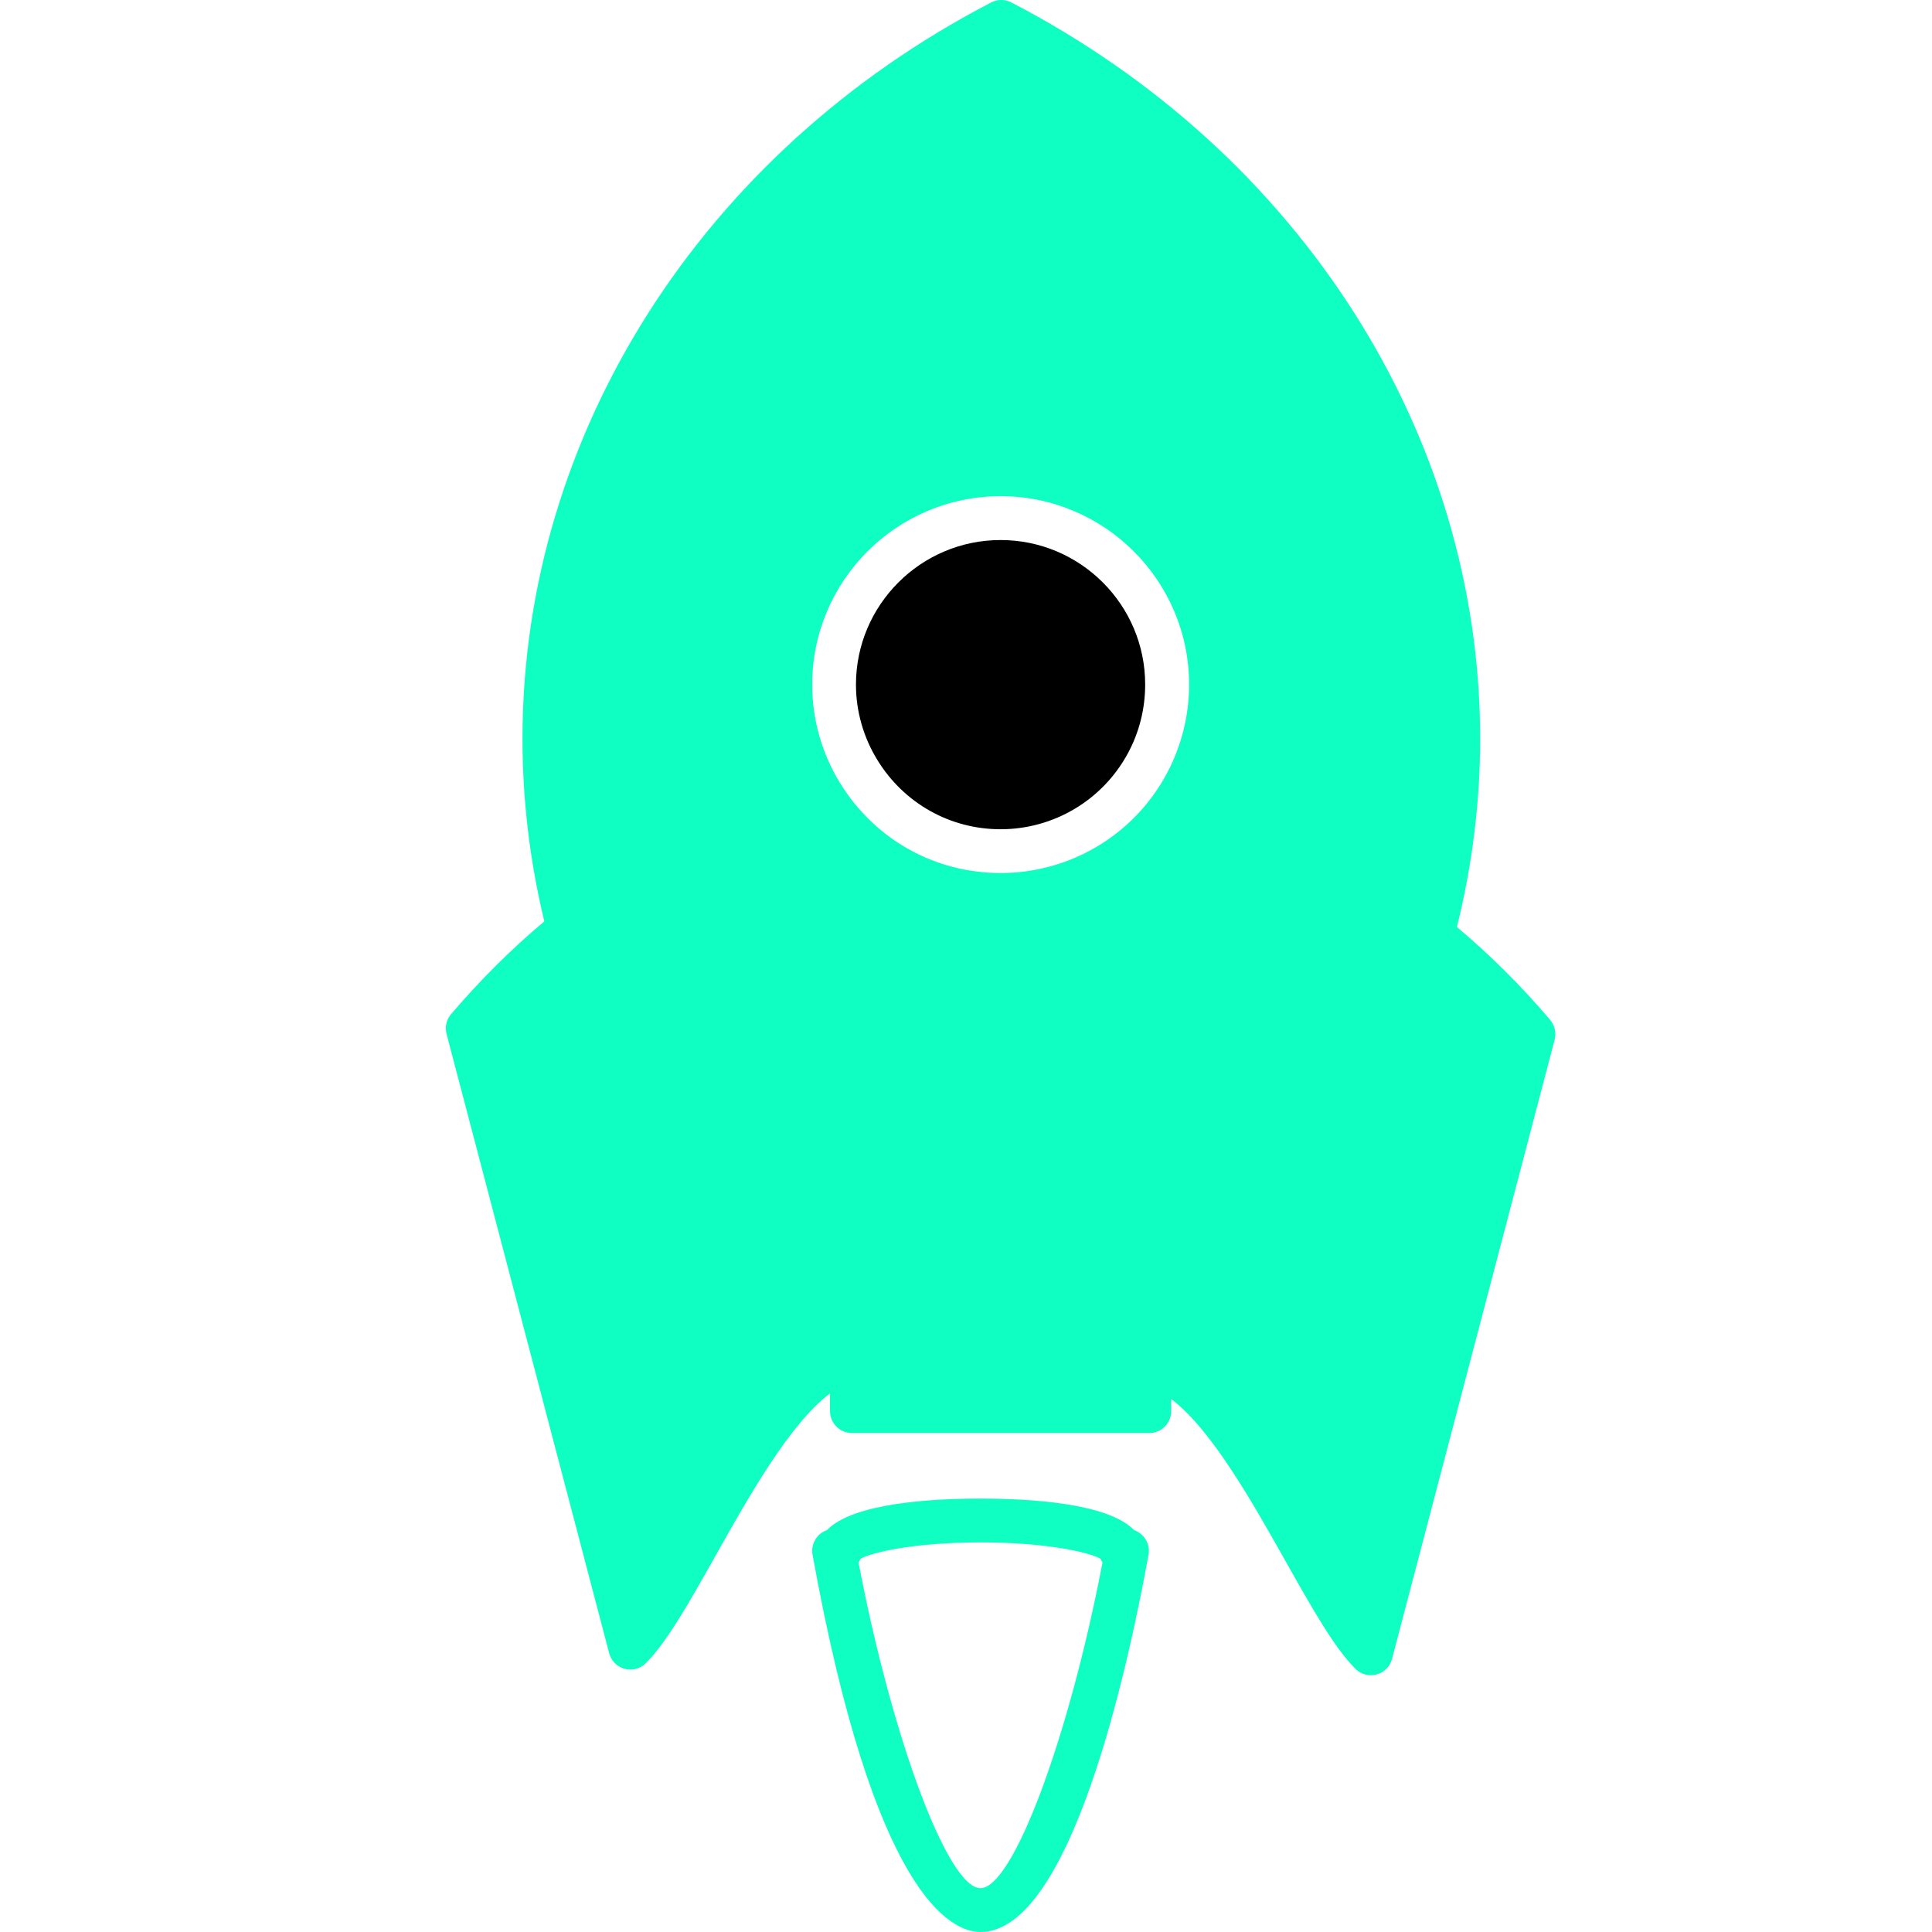
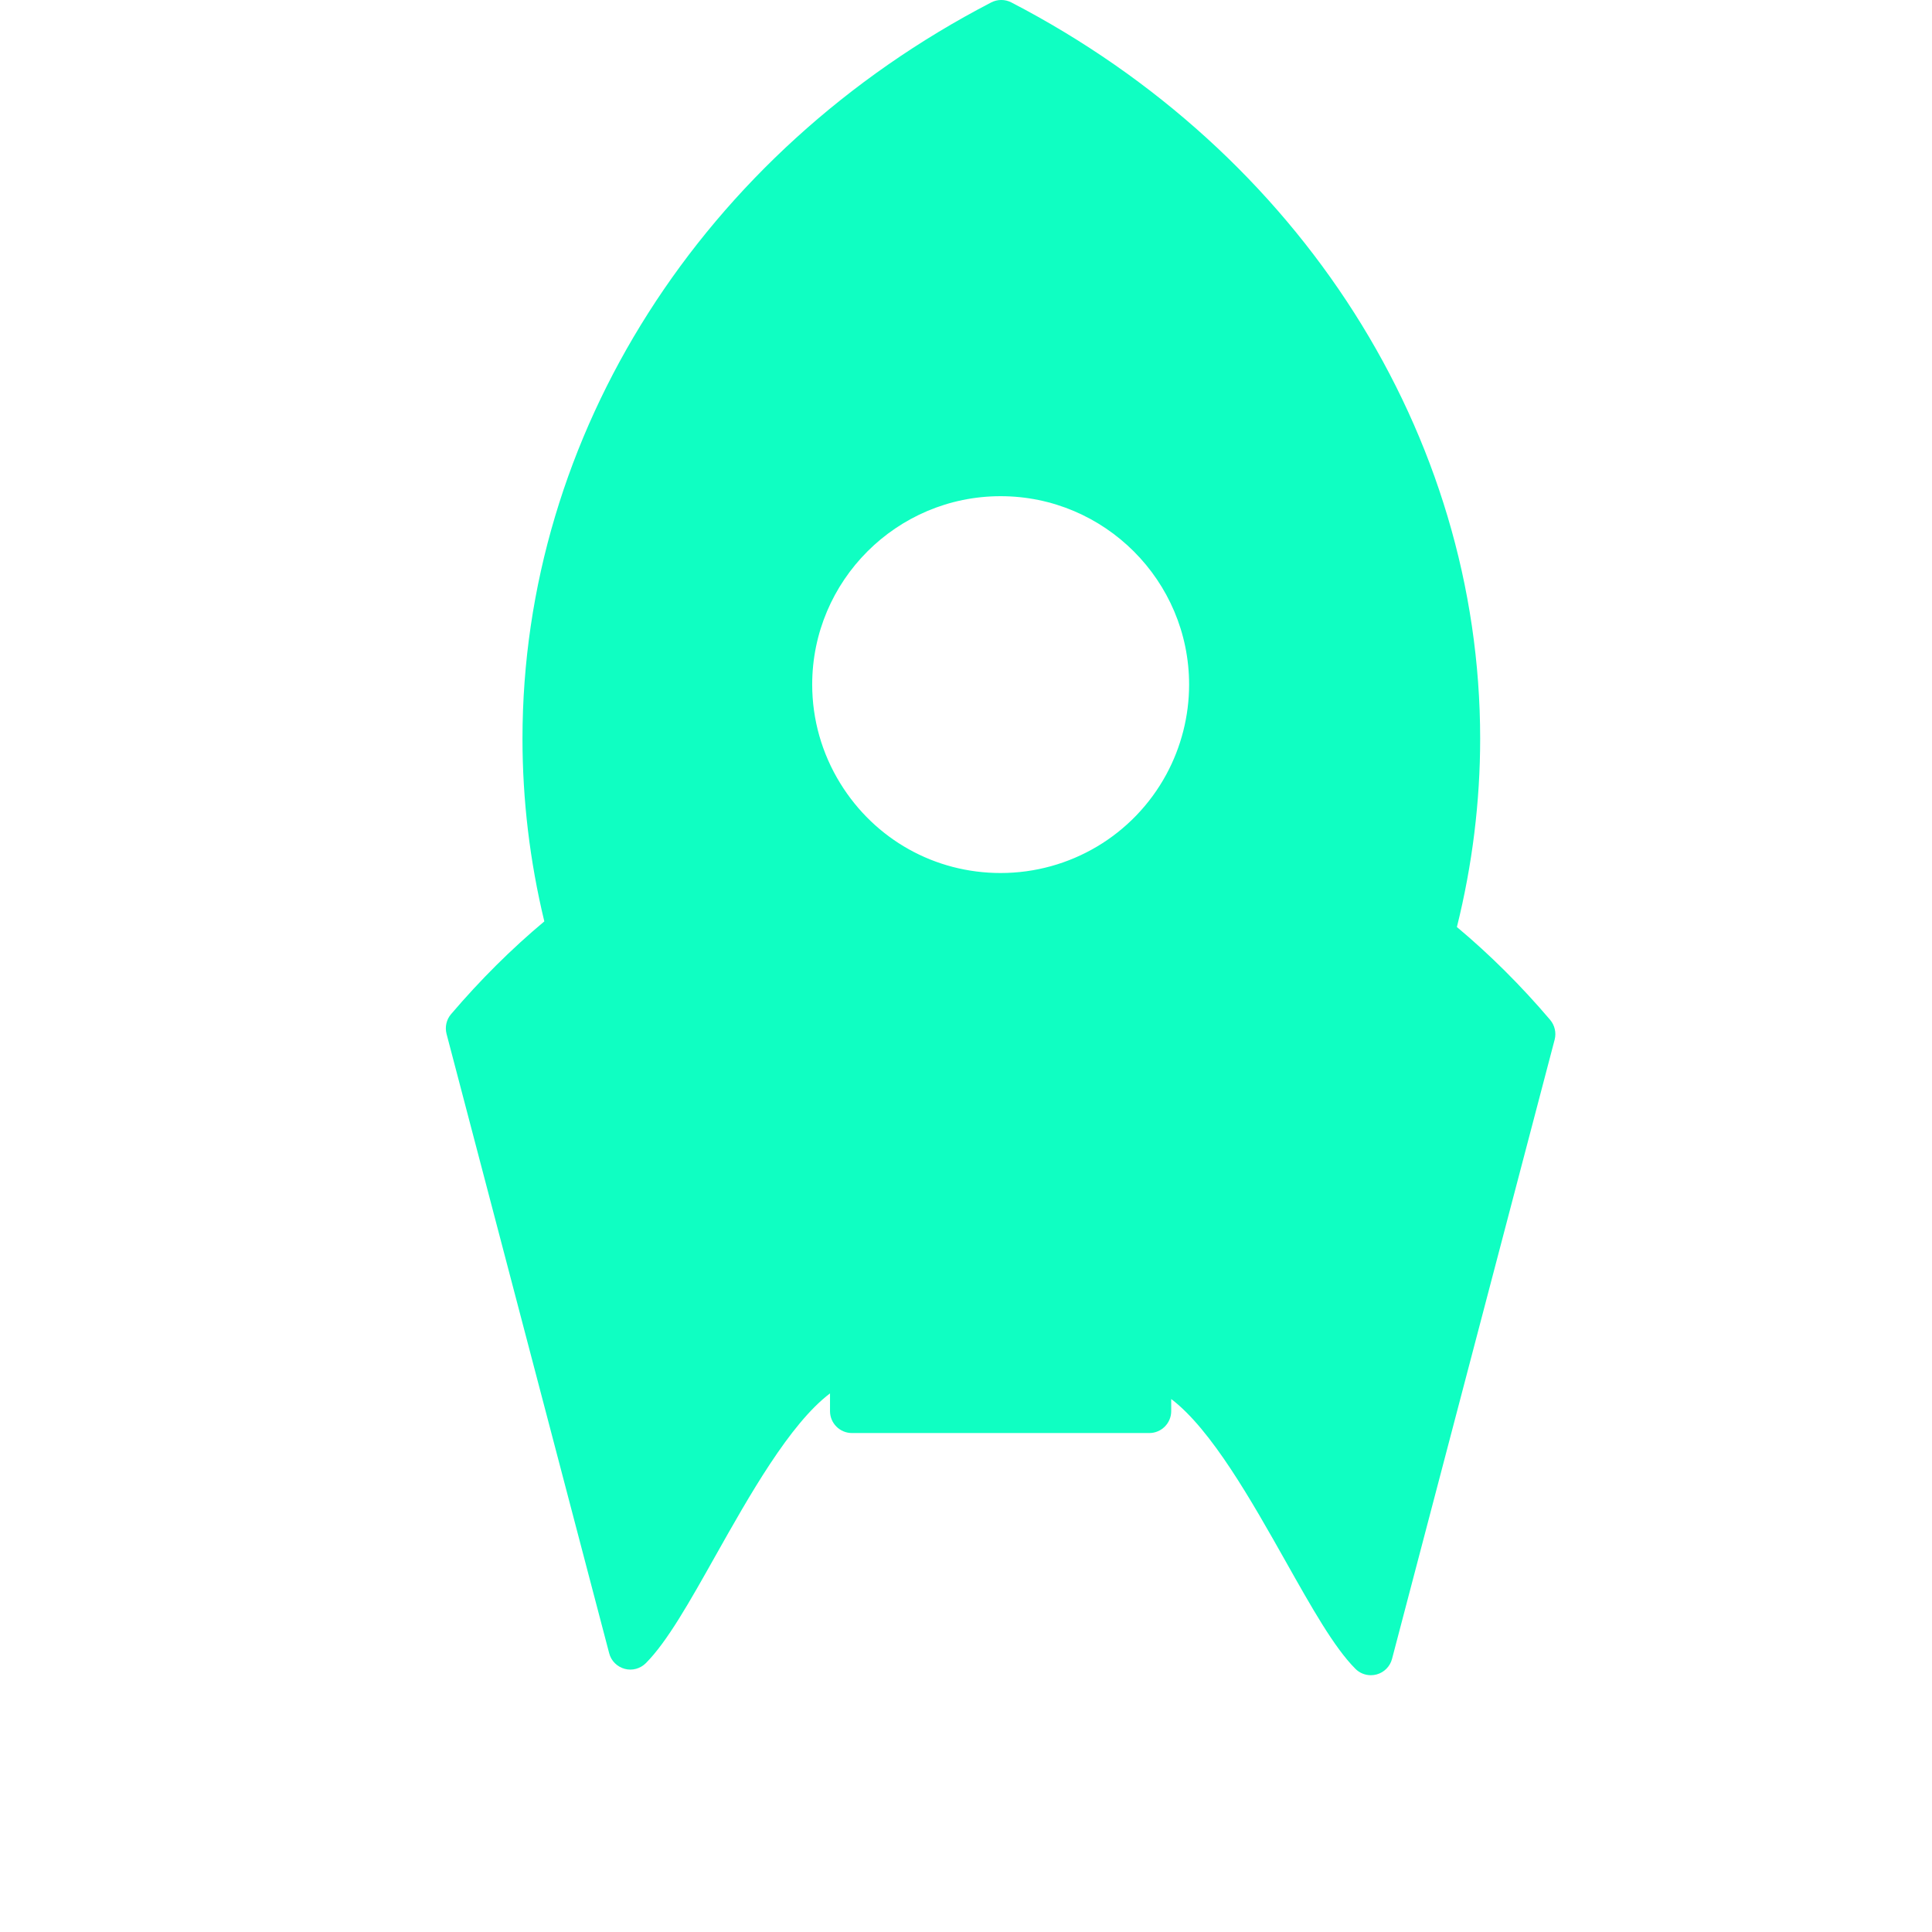
<svg xmlns="http://www.w3.org/2000/svg" width="23" height="23" viewBox="0 0 23 23" fill="none">
-   <path d="M11.912 6.429C10.963 6.429 10.19 7.201 10.19 8.15C10.19 8.467 10.279 8.779 10.447 9.051C10.764 9.565 11.312 9.872 11.912 9.872C12.544 9.872 13.125 9.526 13.426 8.97C13.562 8.72 13.633 8.437 13.633 8.15C13.634 7.201 12.861 6.429 11.912 6.429Z" fill="black" />
  <path d="M17.344 11.036C17.528 10.297 17.621 9.543 17.621 8.794C17.621 5.174 15.483 1.815 12.04 0.029C11.965 -0.01 11.875 -0.01 11.8 0.029C8.358 1.815 6.22 5.174 6.22 8.794C6.22 9.522 6.307 10.252 6.48 10.969C6.09 11.295 5.717 11.666 5.37 12.073C5.314 12.138 5.295 12.226 5.316 12.308L7.252 19.681C7.275 19.772 7.346 19.842 7.436 19.867C7.527 19.892 7.623 19.865 7.689 19.799C7.943 19.544 8.208 19.072 8.515 18.526C8.918 17.81 9.401 16.951 9.881 16.588V16.799C9.881 16.943 9.998 17.06 10.142 17.06H13.682C13.826 17.06 13.943 16.943 13.943 16.799V16.655C14.423 17.019 14.905 17.877 15.308 18.592C15.616 19.139 15.881 19.611 16.135 19.866C16.184 19.916 16.251 19.943 16.32 19.943C16.343 19.943 16.366 19.94 16.388 19.934C16.478 19.91 16.549 19.838 16.572 19.748L18.508 12.376C18.529 12.294 18.509 12.206 18.454 12.141C18.108 11.734 17.735 11.363 17.344 11.036ZM13.885 9.219C13.492 9.944 12.736 10.393 11.912 10.393C11.129 10.393 10.415 9.994 10.003 9.325C9.784 8.97 9.669 8.564 9.669 8.15C9.669 6.913 10.675 5.907 11.912 5.907C13.149 5.907 14.156 6.913 14.156 8.15C14.156 8.523 14.062 8.892 13.885 9.219Z" fill="#0FFFC2" />
-   <path d="M13.501 18.215C13.191 17.895 12.266 17.84 11.673 17.84C11.079 17.84 10.154 17.895 9.845 18.215C9.8 18.231 9.76 18.257 9.729 18.295C9.68 18.355 9.659 18.432 9.673 18.508C10.407 22.562 11.316 23 11.673 23C12.744 23 13.428 19.858 13.673 18.508C13.687 18.432 13.666 18.354 13.616 18.295C13.585 18.258 13.545 18.23 13.501 18.215ZM11.672 22.478C11.284 22.478 10.618 20.688 10.221 18.601C10.23 18.587 10.237 18.572 10.244 18.557C10.378 18.481 10.879 18.362 11.672 18.362C12.467 18.362 12.968 18.481 13.102 18.557C13.107 18.572 13.116 18.587 13.125 18.601C12.726 20.687 12.06 22.478 11.672 22.478Z" fill="#0FFFC2" />
</svg>